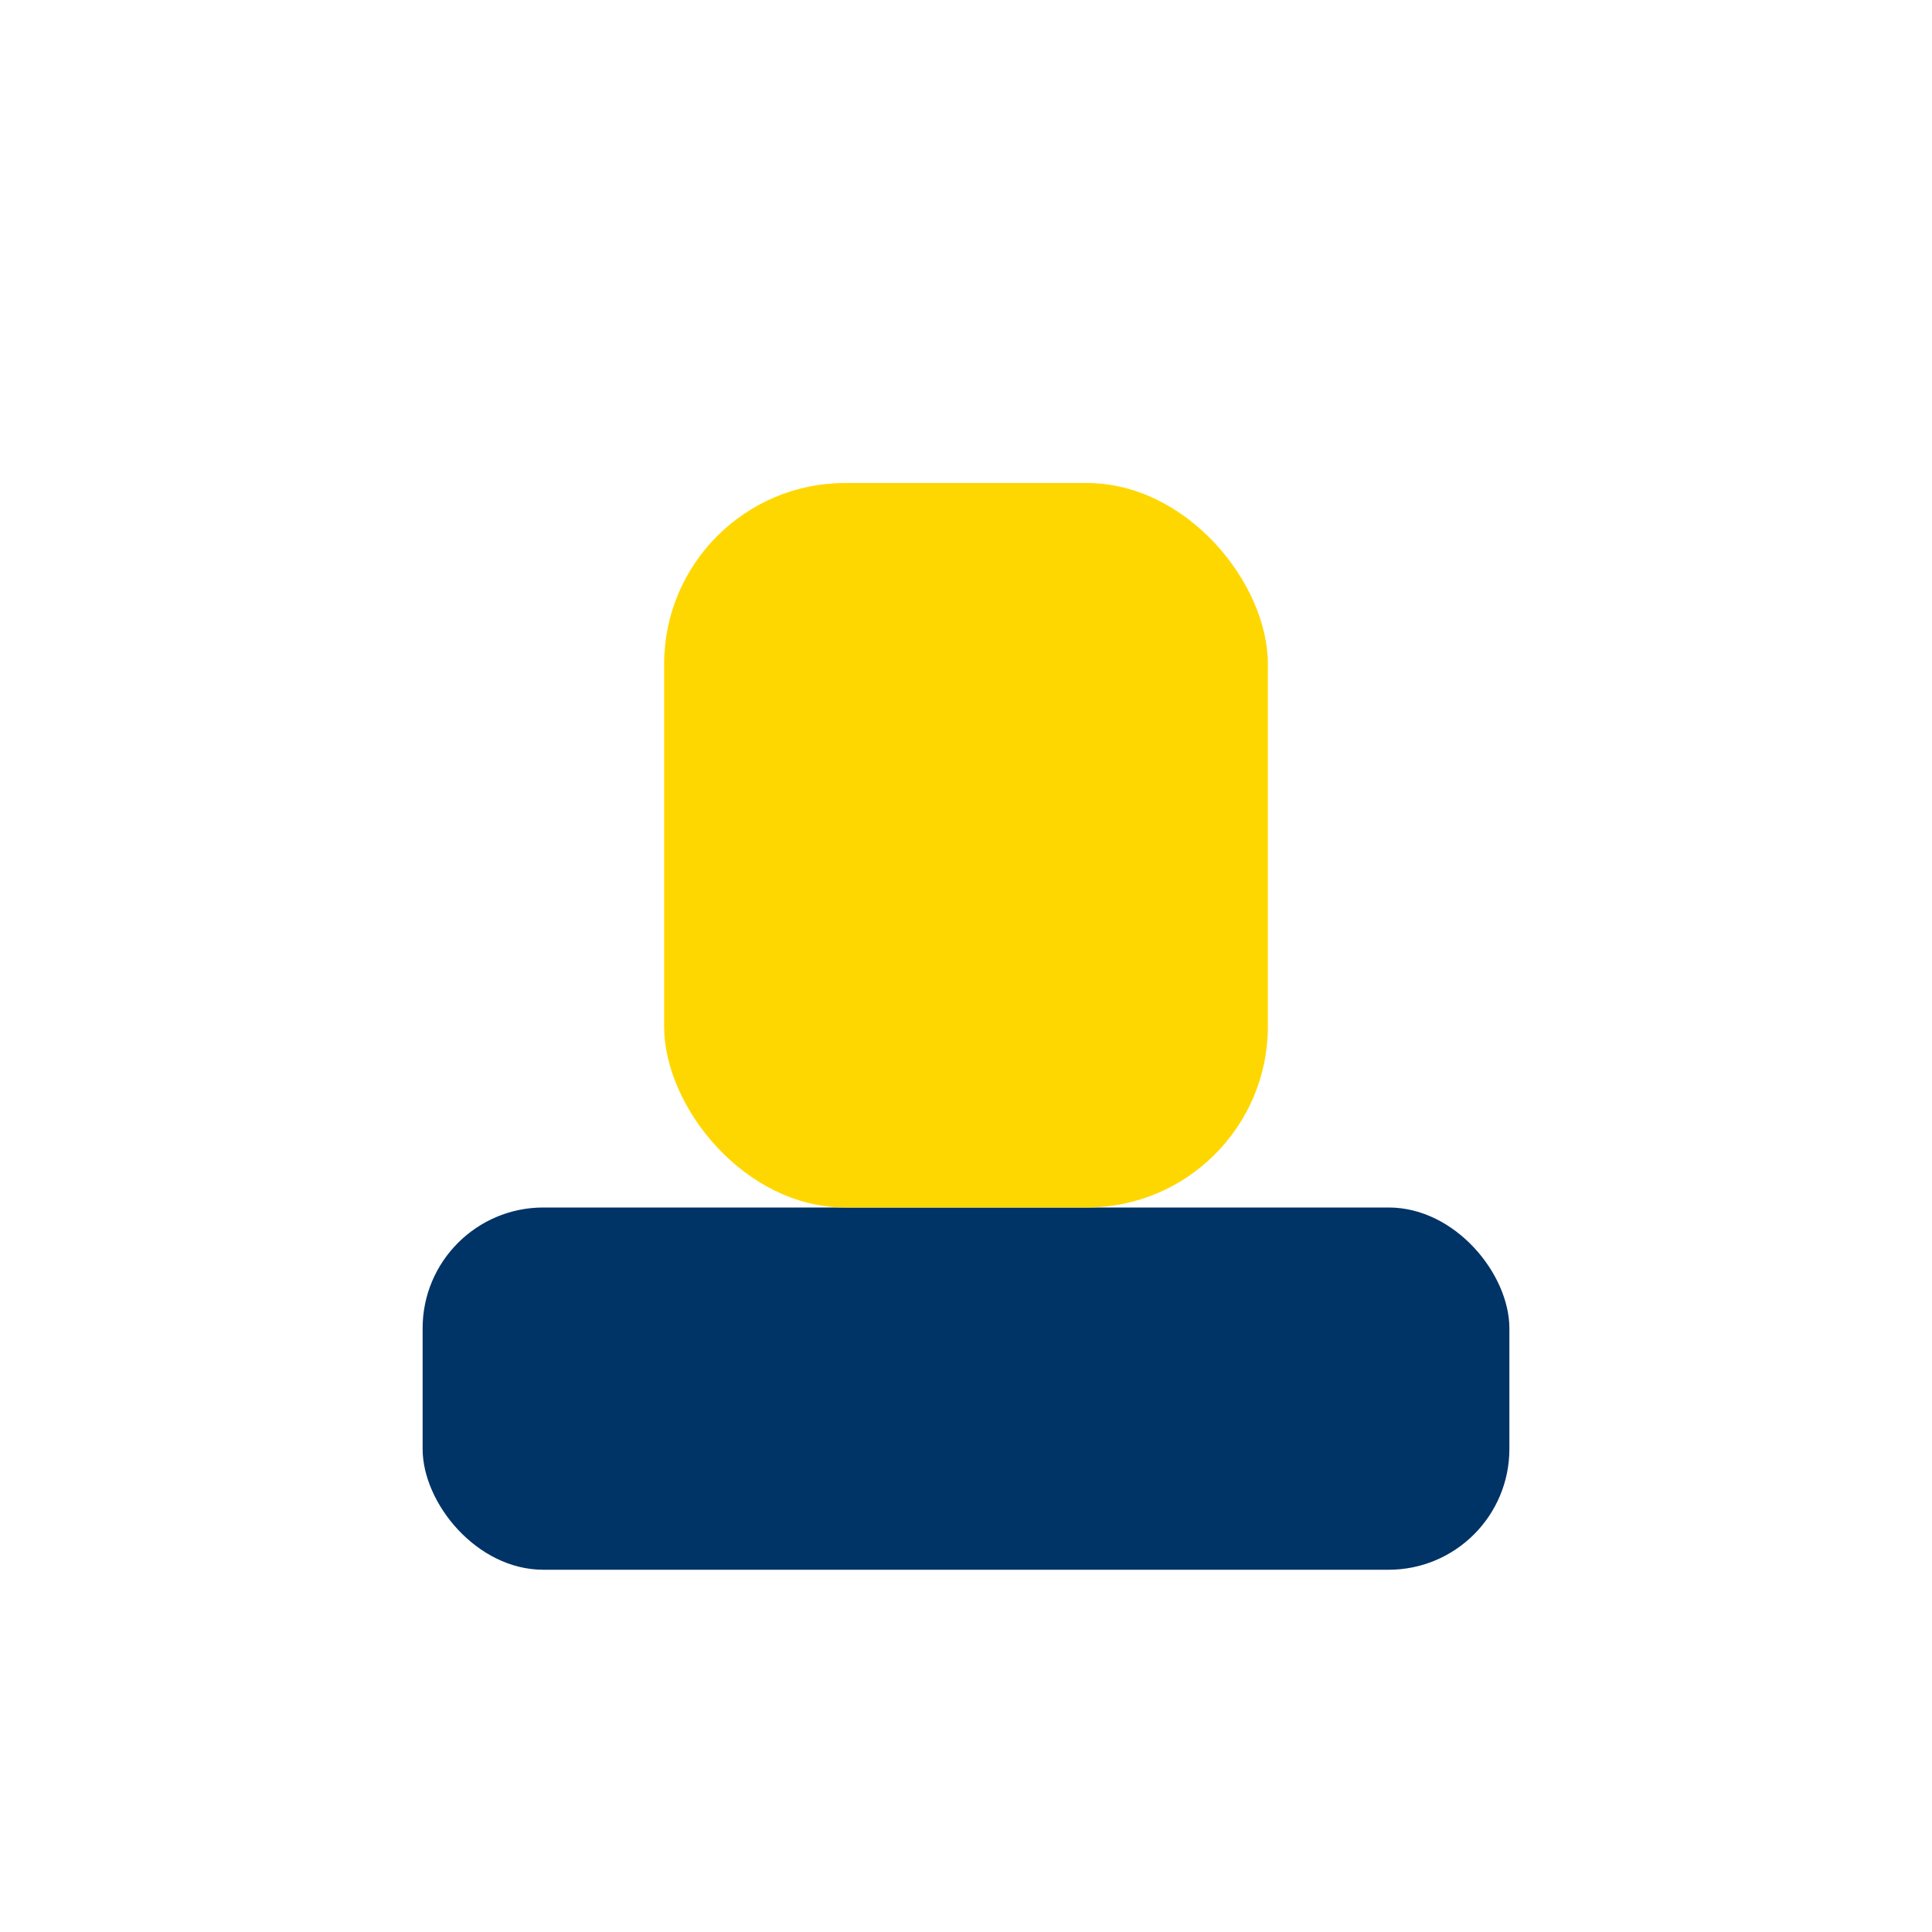
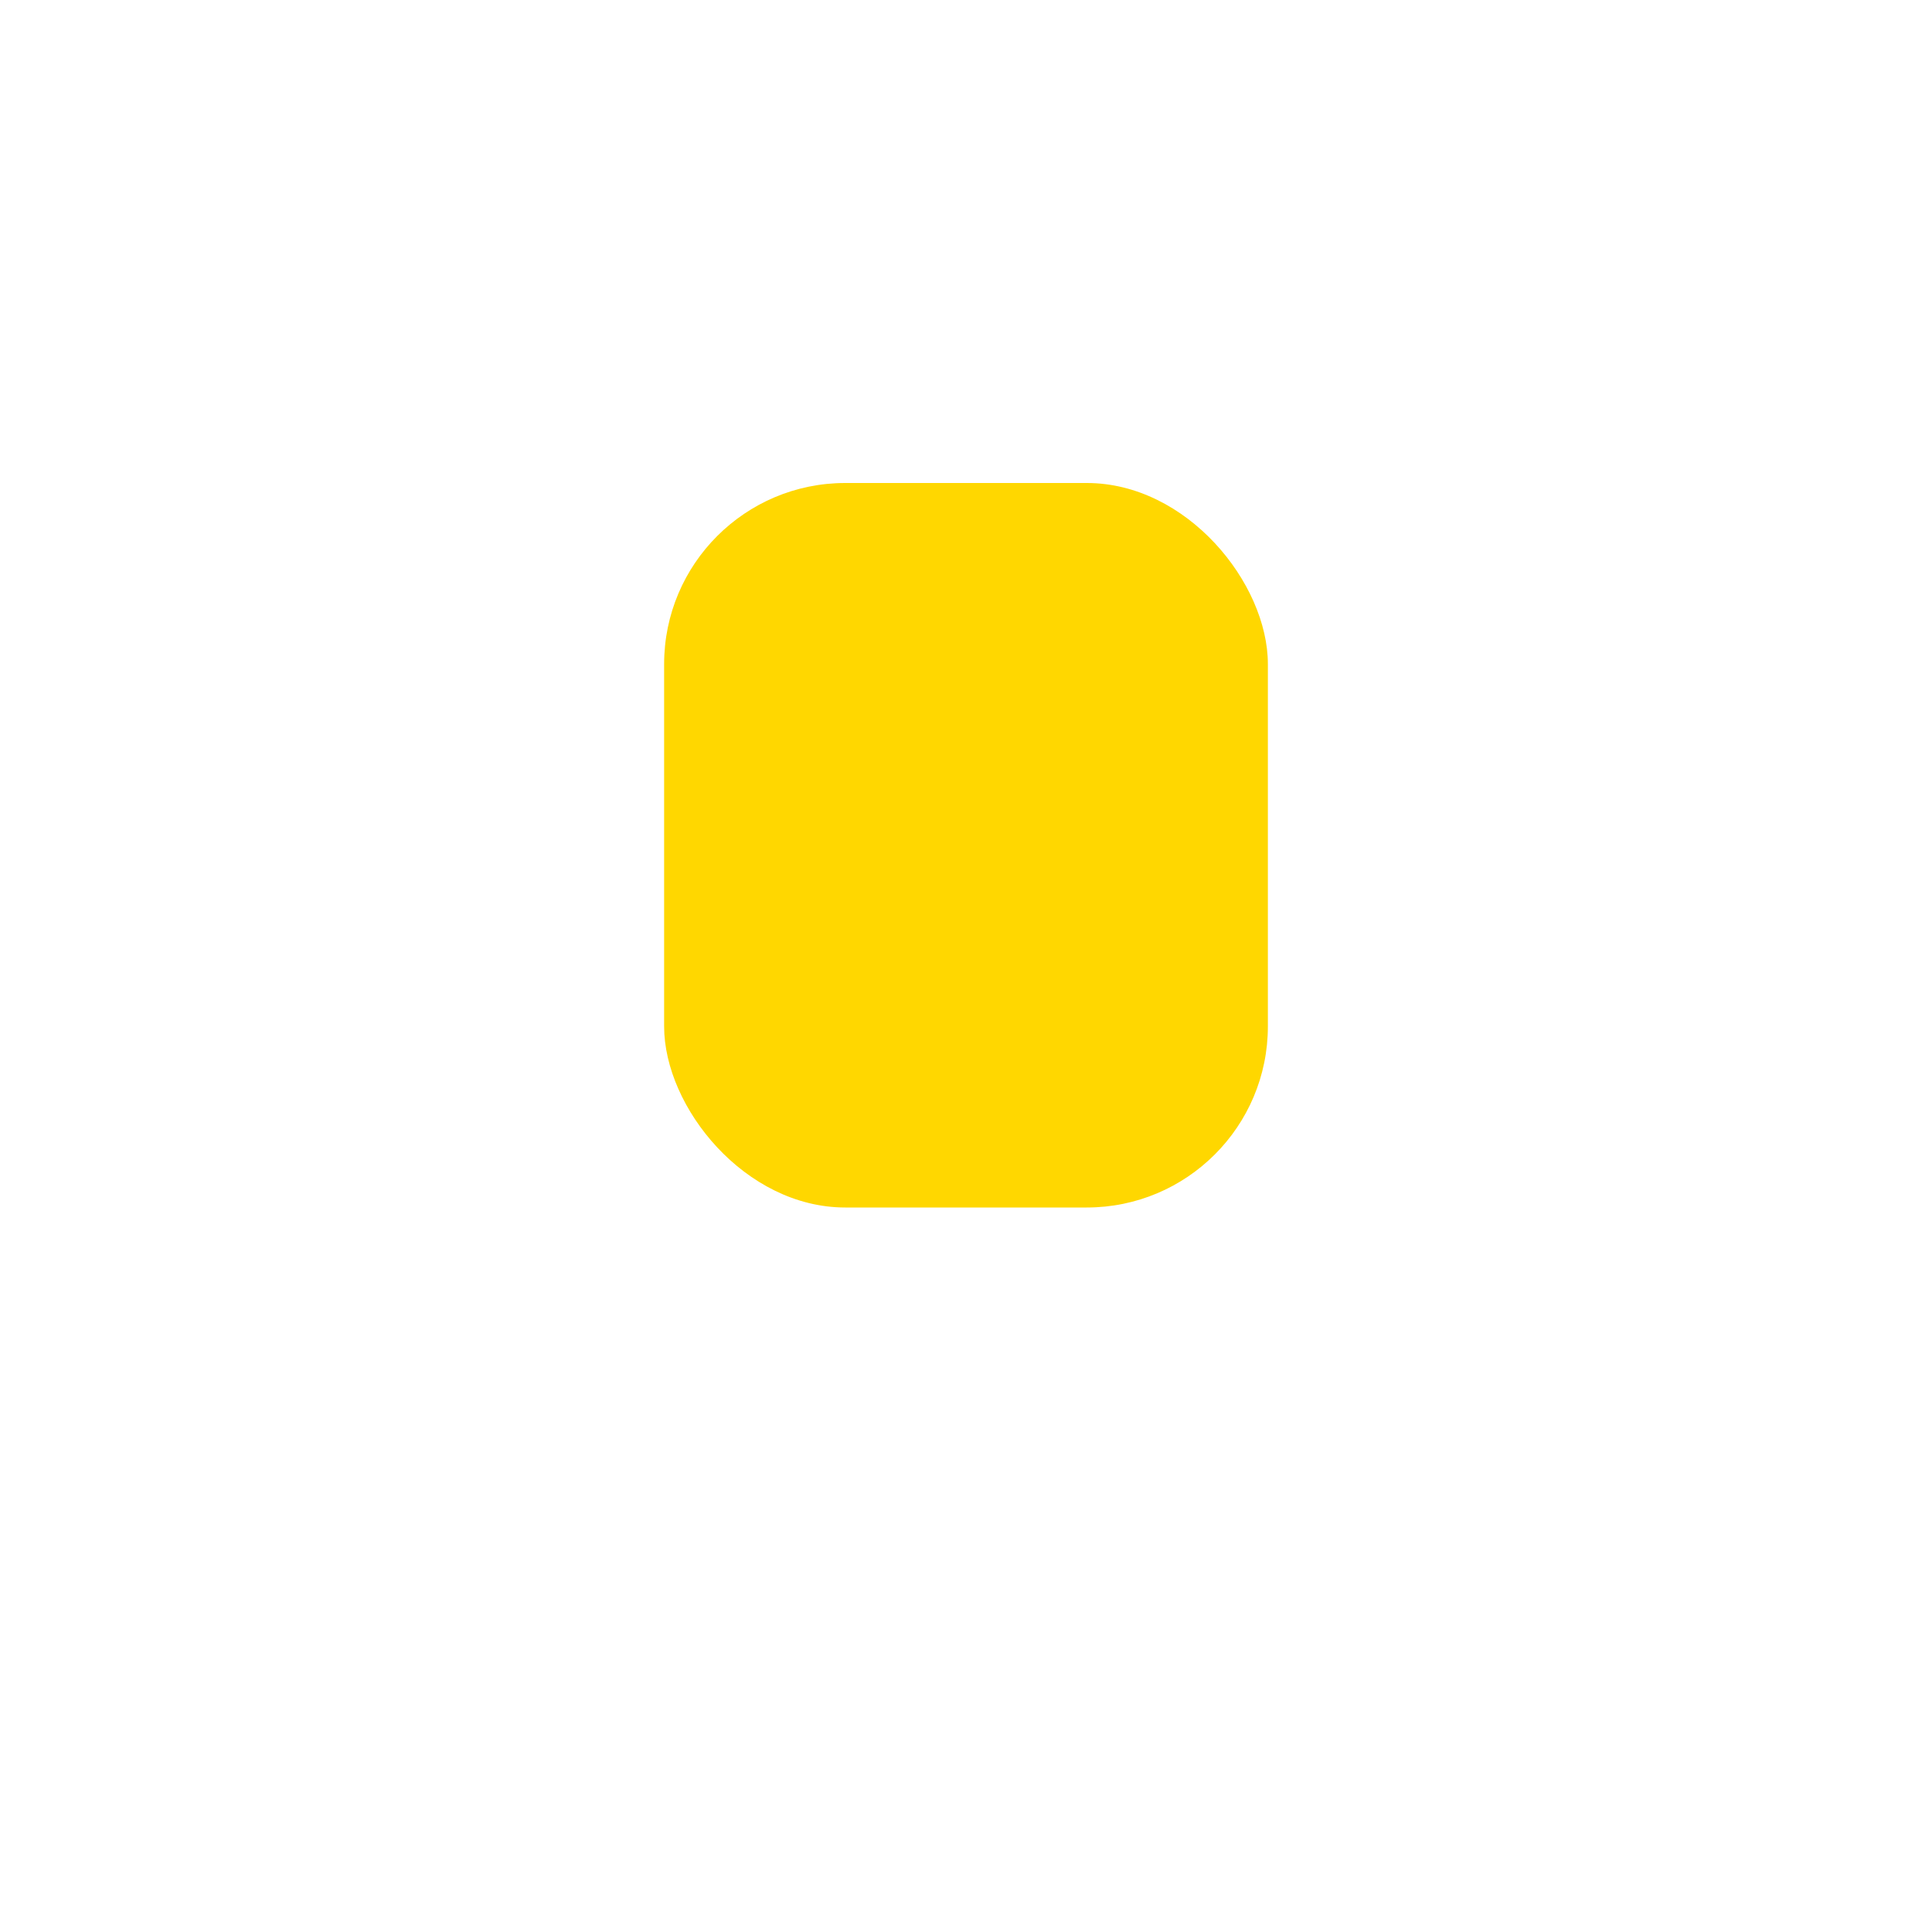
<svg xmlns="http://www.w3.org/2000/svg" width="32" height="32" viewBox="0 0 32 32">
-   <rect x="7" y="20" width="18" height="6" rx="2" fill="#003366" />
  <rect x="11" y="8" width="10" height="12" rx="3" fill="#FFD700" />
</svg>